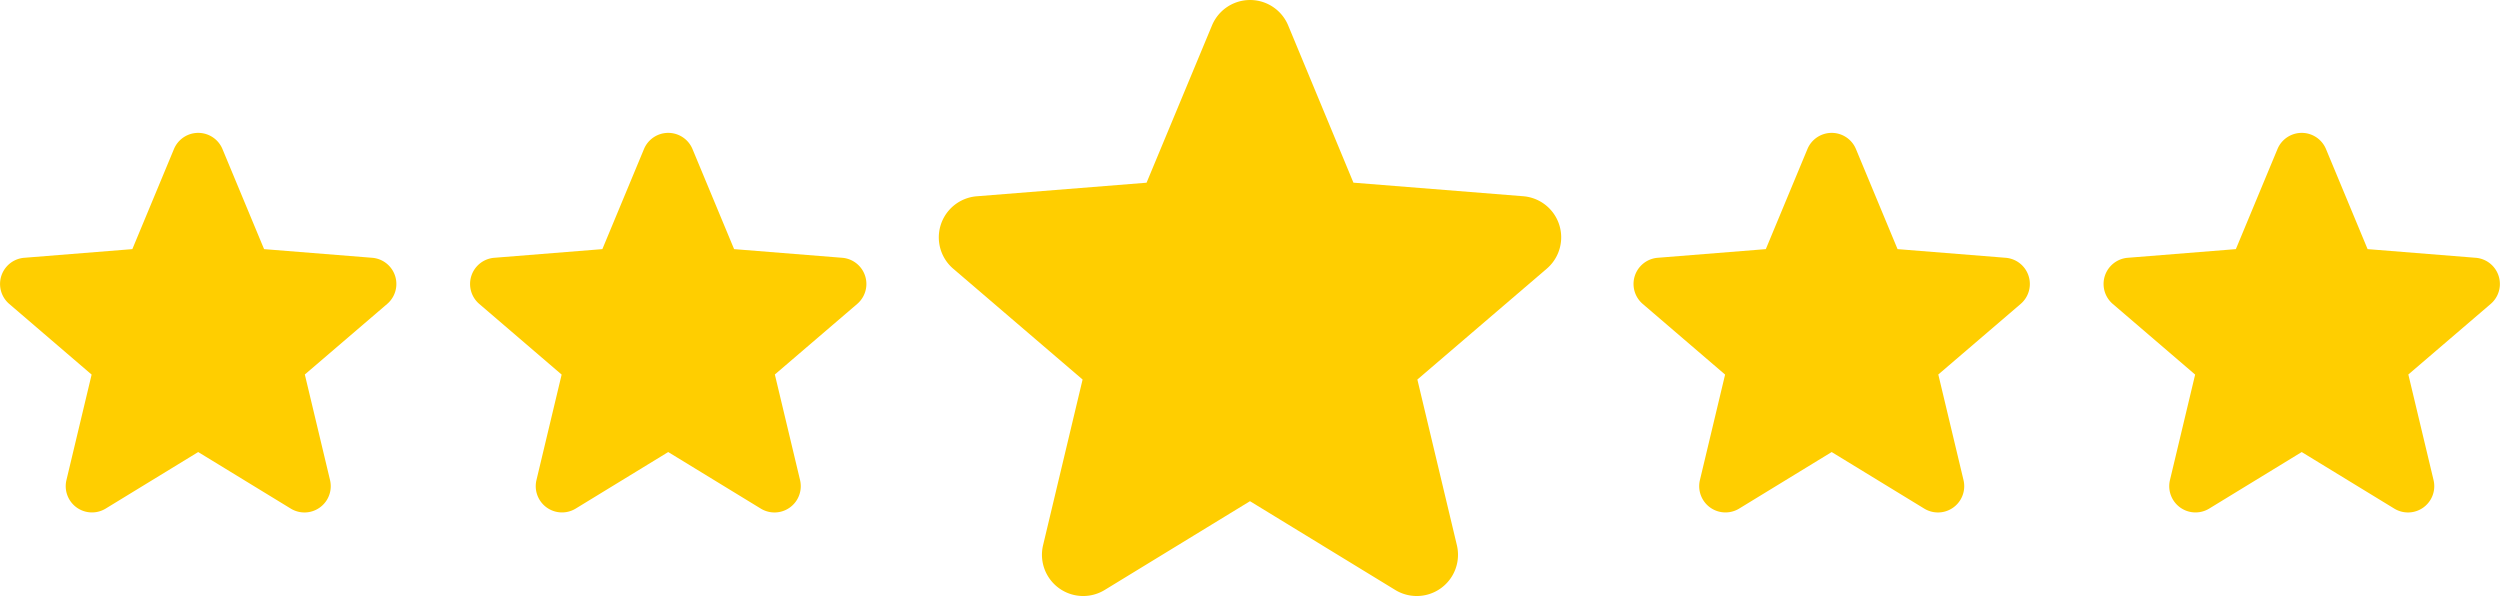
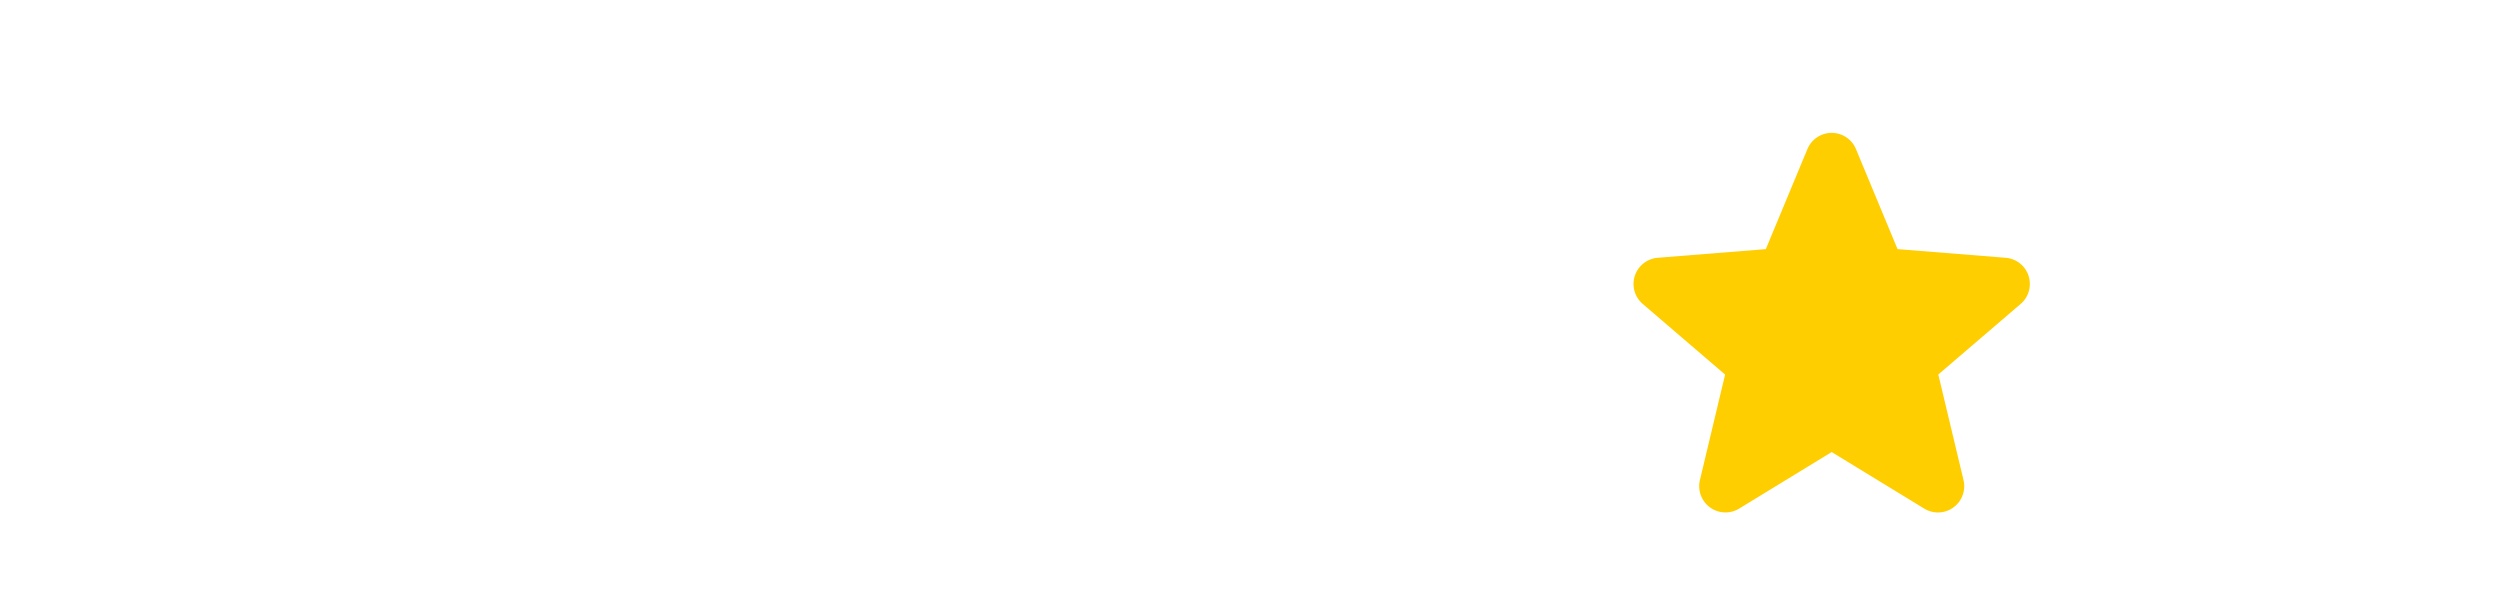
<svg xmlns="http://www.w3.org/2000/svg" width="129.042" height="30.773" viewBox="0 0 129.042 30.773">
  <g id="Group_103" data-name="Group 103" transform="translate(-900.445 -1816.585)">
-     <path id="star" d="M11.073,3.237a1.356,1.356,0,0,1,2.5,0l2.15,5.17,5.581.447a1.356,1.356,0,0,1,.774,2.381l-4.252,3.643,1.3,5.446A1.356,1.356,0,0,1,17.1,21.8l-4.778-2.919L7.546,21.8a1.356,1.356,0,0,1-2.025-1.471l1.3-5.446L2.568,11.235a1.356,1.356,0,0,1,.774-2.381l5.581-.447Z" transform="translate(1006.93 1821.037)" fill="#ffce00" fill-rule="evenodd" />
    <path id="star-2" data-name="star" d="M11.073,3.237a1.356,1.356,0,0,1,2.5,0l2.15,5.17,5.581.447a1.356,1.356,0,0,1,.774,2.381l-4.252,3.643,1.3,5.446A1.356,1.356,0,0,1,17.1,21.8l-4.778-2.919L7.546,21.8a1.356,1.356,0,0,1-2.025-1.471l1.3-5.446L2.568,11.235a1.356,1.356,0,0,1,.774-2.381l5.581-.447Z" transform="translate(982.668 1821.037)" fill="#ffce00" fill-rule="evenodd" />
-     <path id="star-3" data-name="star" d="M16.2,3.714a2.129,2.129,0,0,1,3.931,0L23.5,11.832l8.765.7a2.129,2.129,0,0,1,1.215,3.739L26.8,21.993l2.04,8.553a2.129,2.129,0,0,1-3.18,2.31l-7.5-4.583-7.5,4.583a2.129,2.129,0,0,1-3.18-2.31l2.04-8.553-6.678-5.72a2.129,2.129,0,0,1,1.215-3.739l8.765-.7Z" transform="translate(946.805 1814.182)" fill="#ffce00" fill-rule="evenodd" />
-     <path id="star-4" data-name="star" d="M11.073,3.237a1.356,1.356,0,0,1,2.5,0l2.15,5.17,5.581.447a1.356,1.356,0,0,1,.774,2.381l-4.252,3.643,1.3,5.446A1.356,1.356,0,0,1,17.1,21.8l-4.778-2.919L7.546,21.8a1.356,1.356,0,0,1-2.025-1.471l1.3-5.446L2.568,11.235a1.356,1.356,0,0,1,.774-2.381l5.581-.447Z" transform="translate(922.614 1821.037)" fill="#ffce00" fill-rule="evenodd" />
-     <path id="star-5" data-name="star" d="M11.073,3.237a1.356,1.356,0,0,1,2.5,0l2.15,5.17,5.581.447a1.356,1.356,0,0,1,.774,2.381l-4.252,3.643,1.3,5.446A1.356,1.356,0,0,1,17.1,21.8l-4.778-2.919L7.546,21.8a1.356,1.356,0,0,1-2.025-1.471l1.3-5.446L2.568,11.235a1.356,1.356,0,0,1,.774-2.381l5.581-.447Z" transform="translate(898.353 1821.037)" fill="#ffce00" fill-rule="evenodd" />
  </g>
</svg>